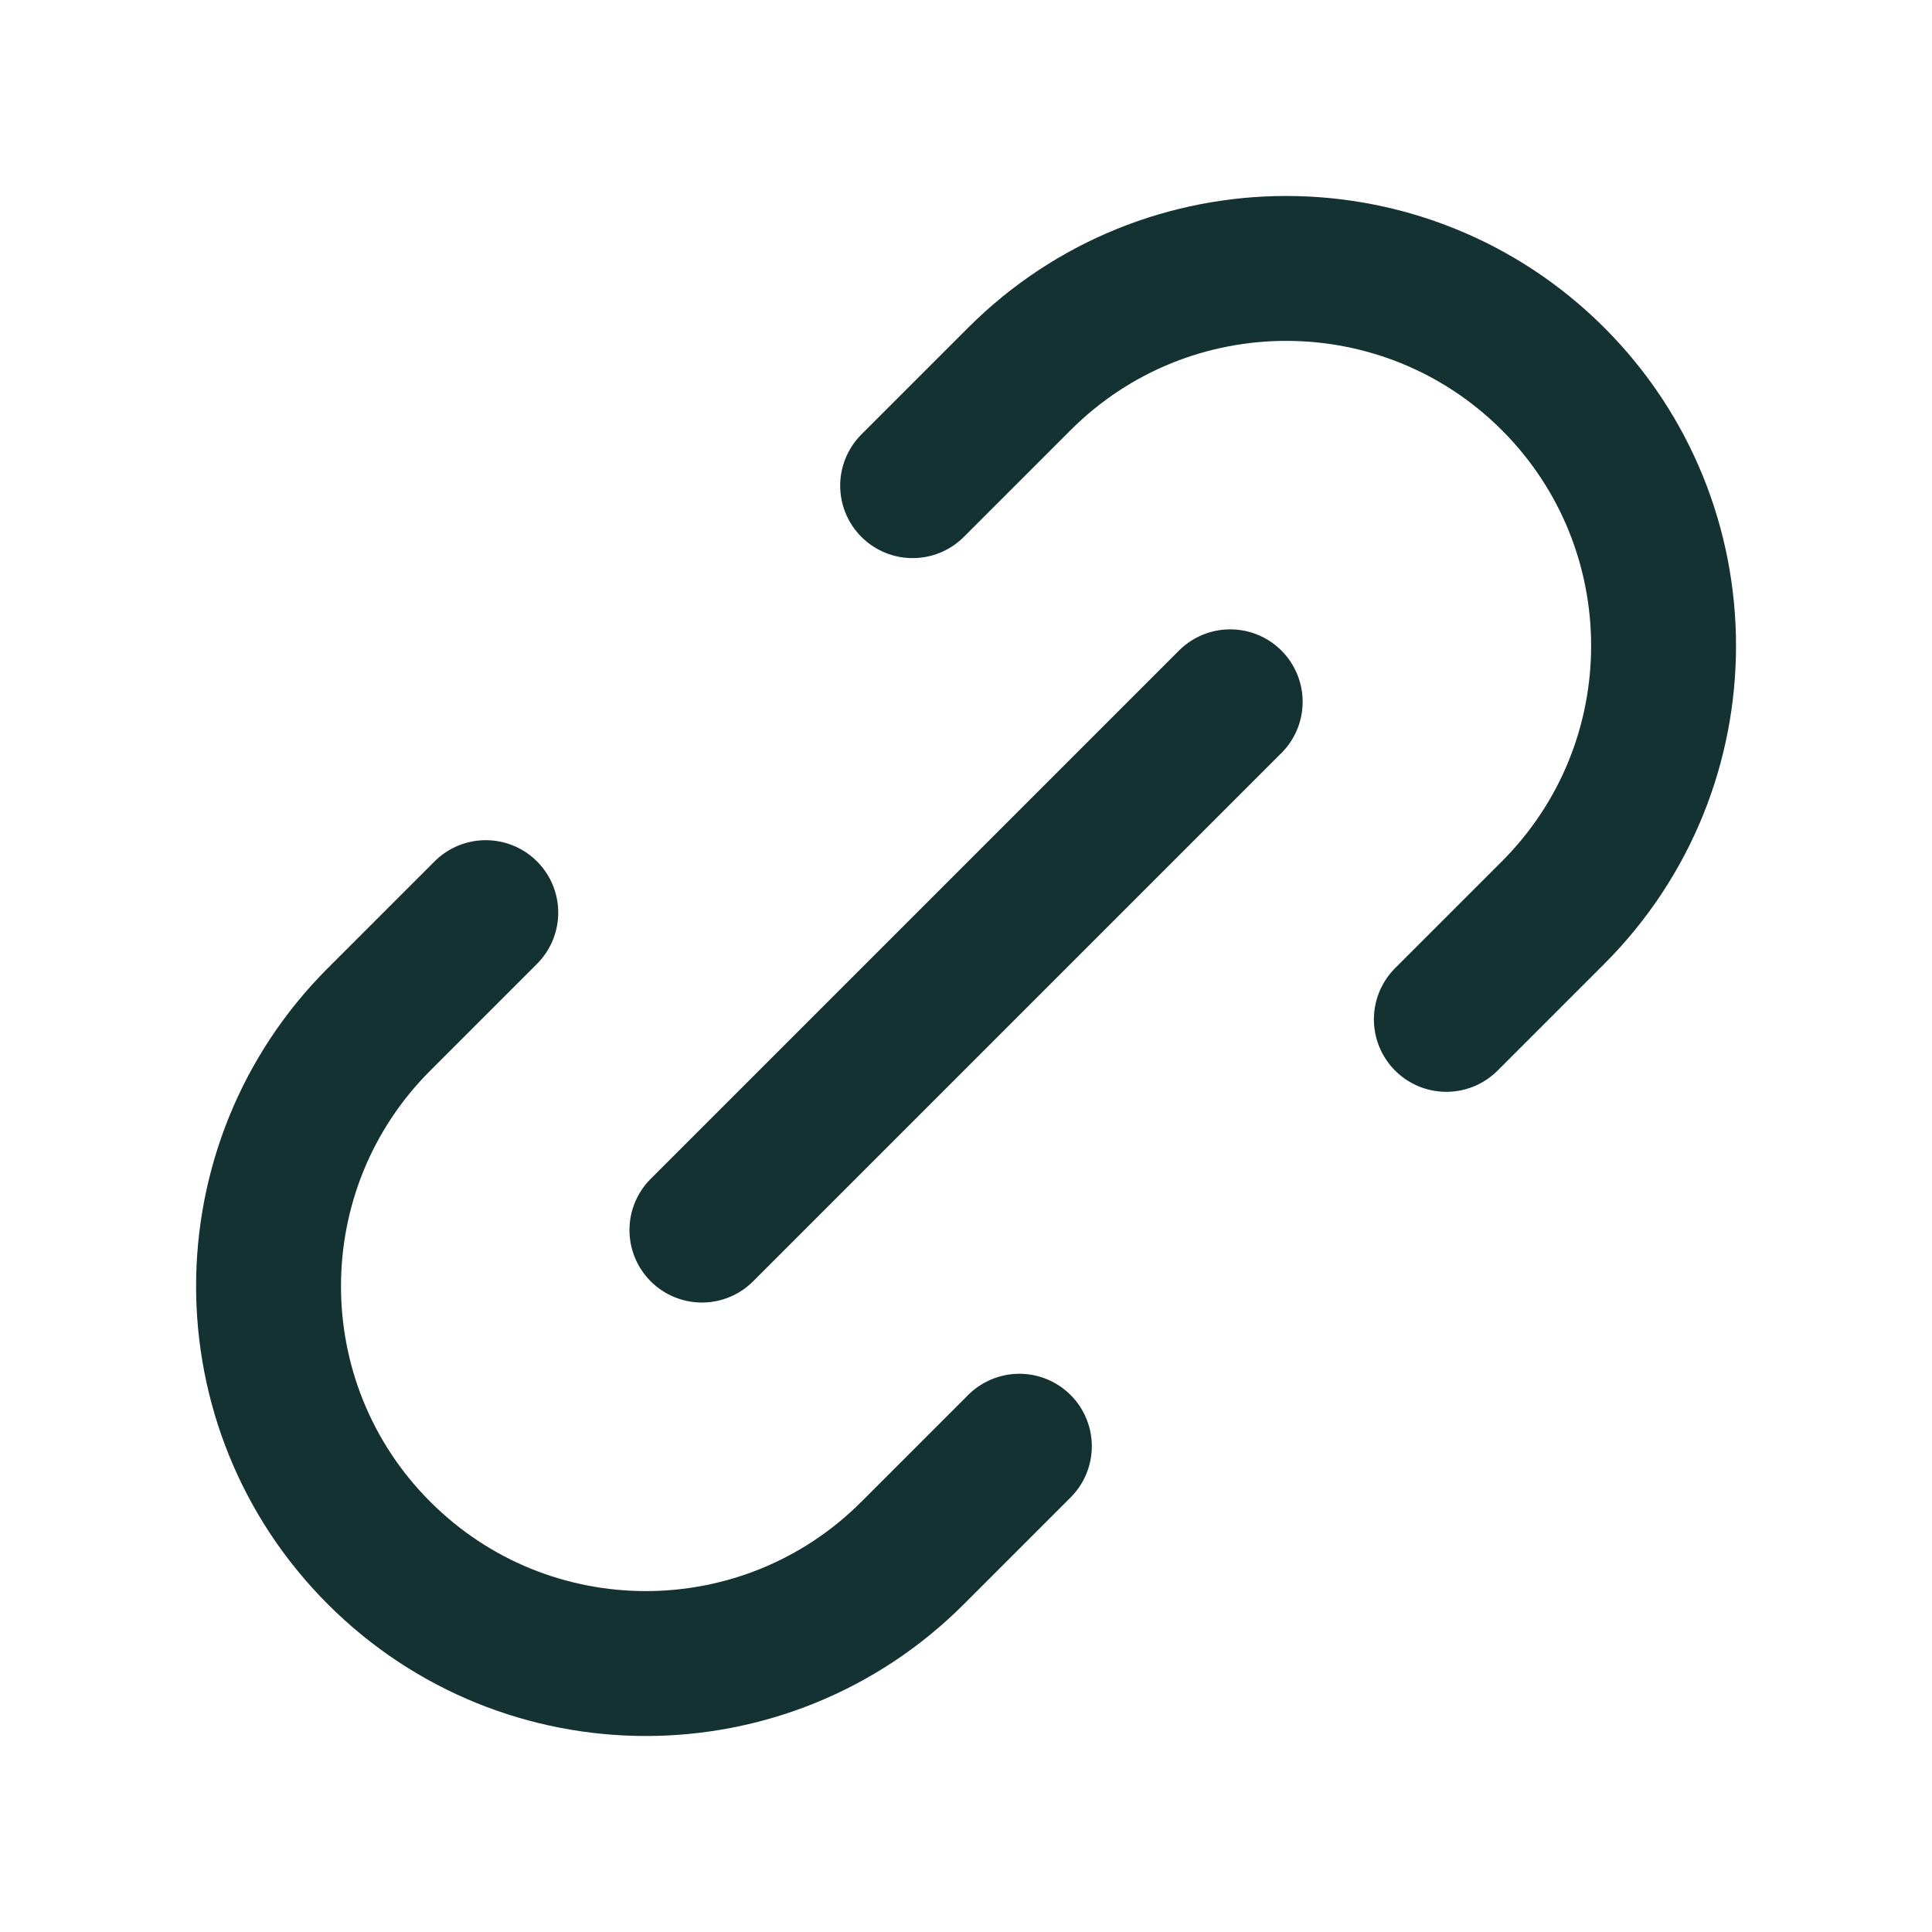
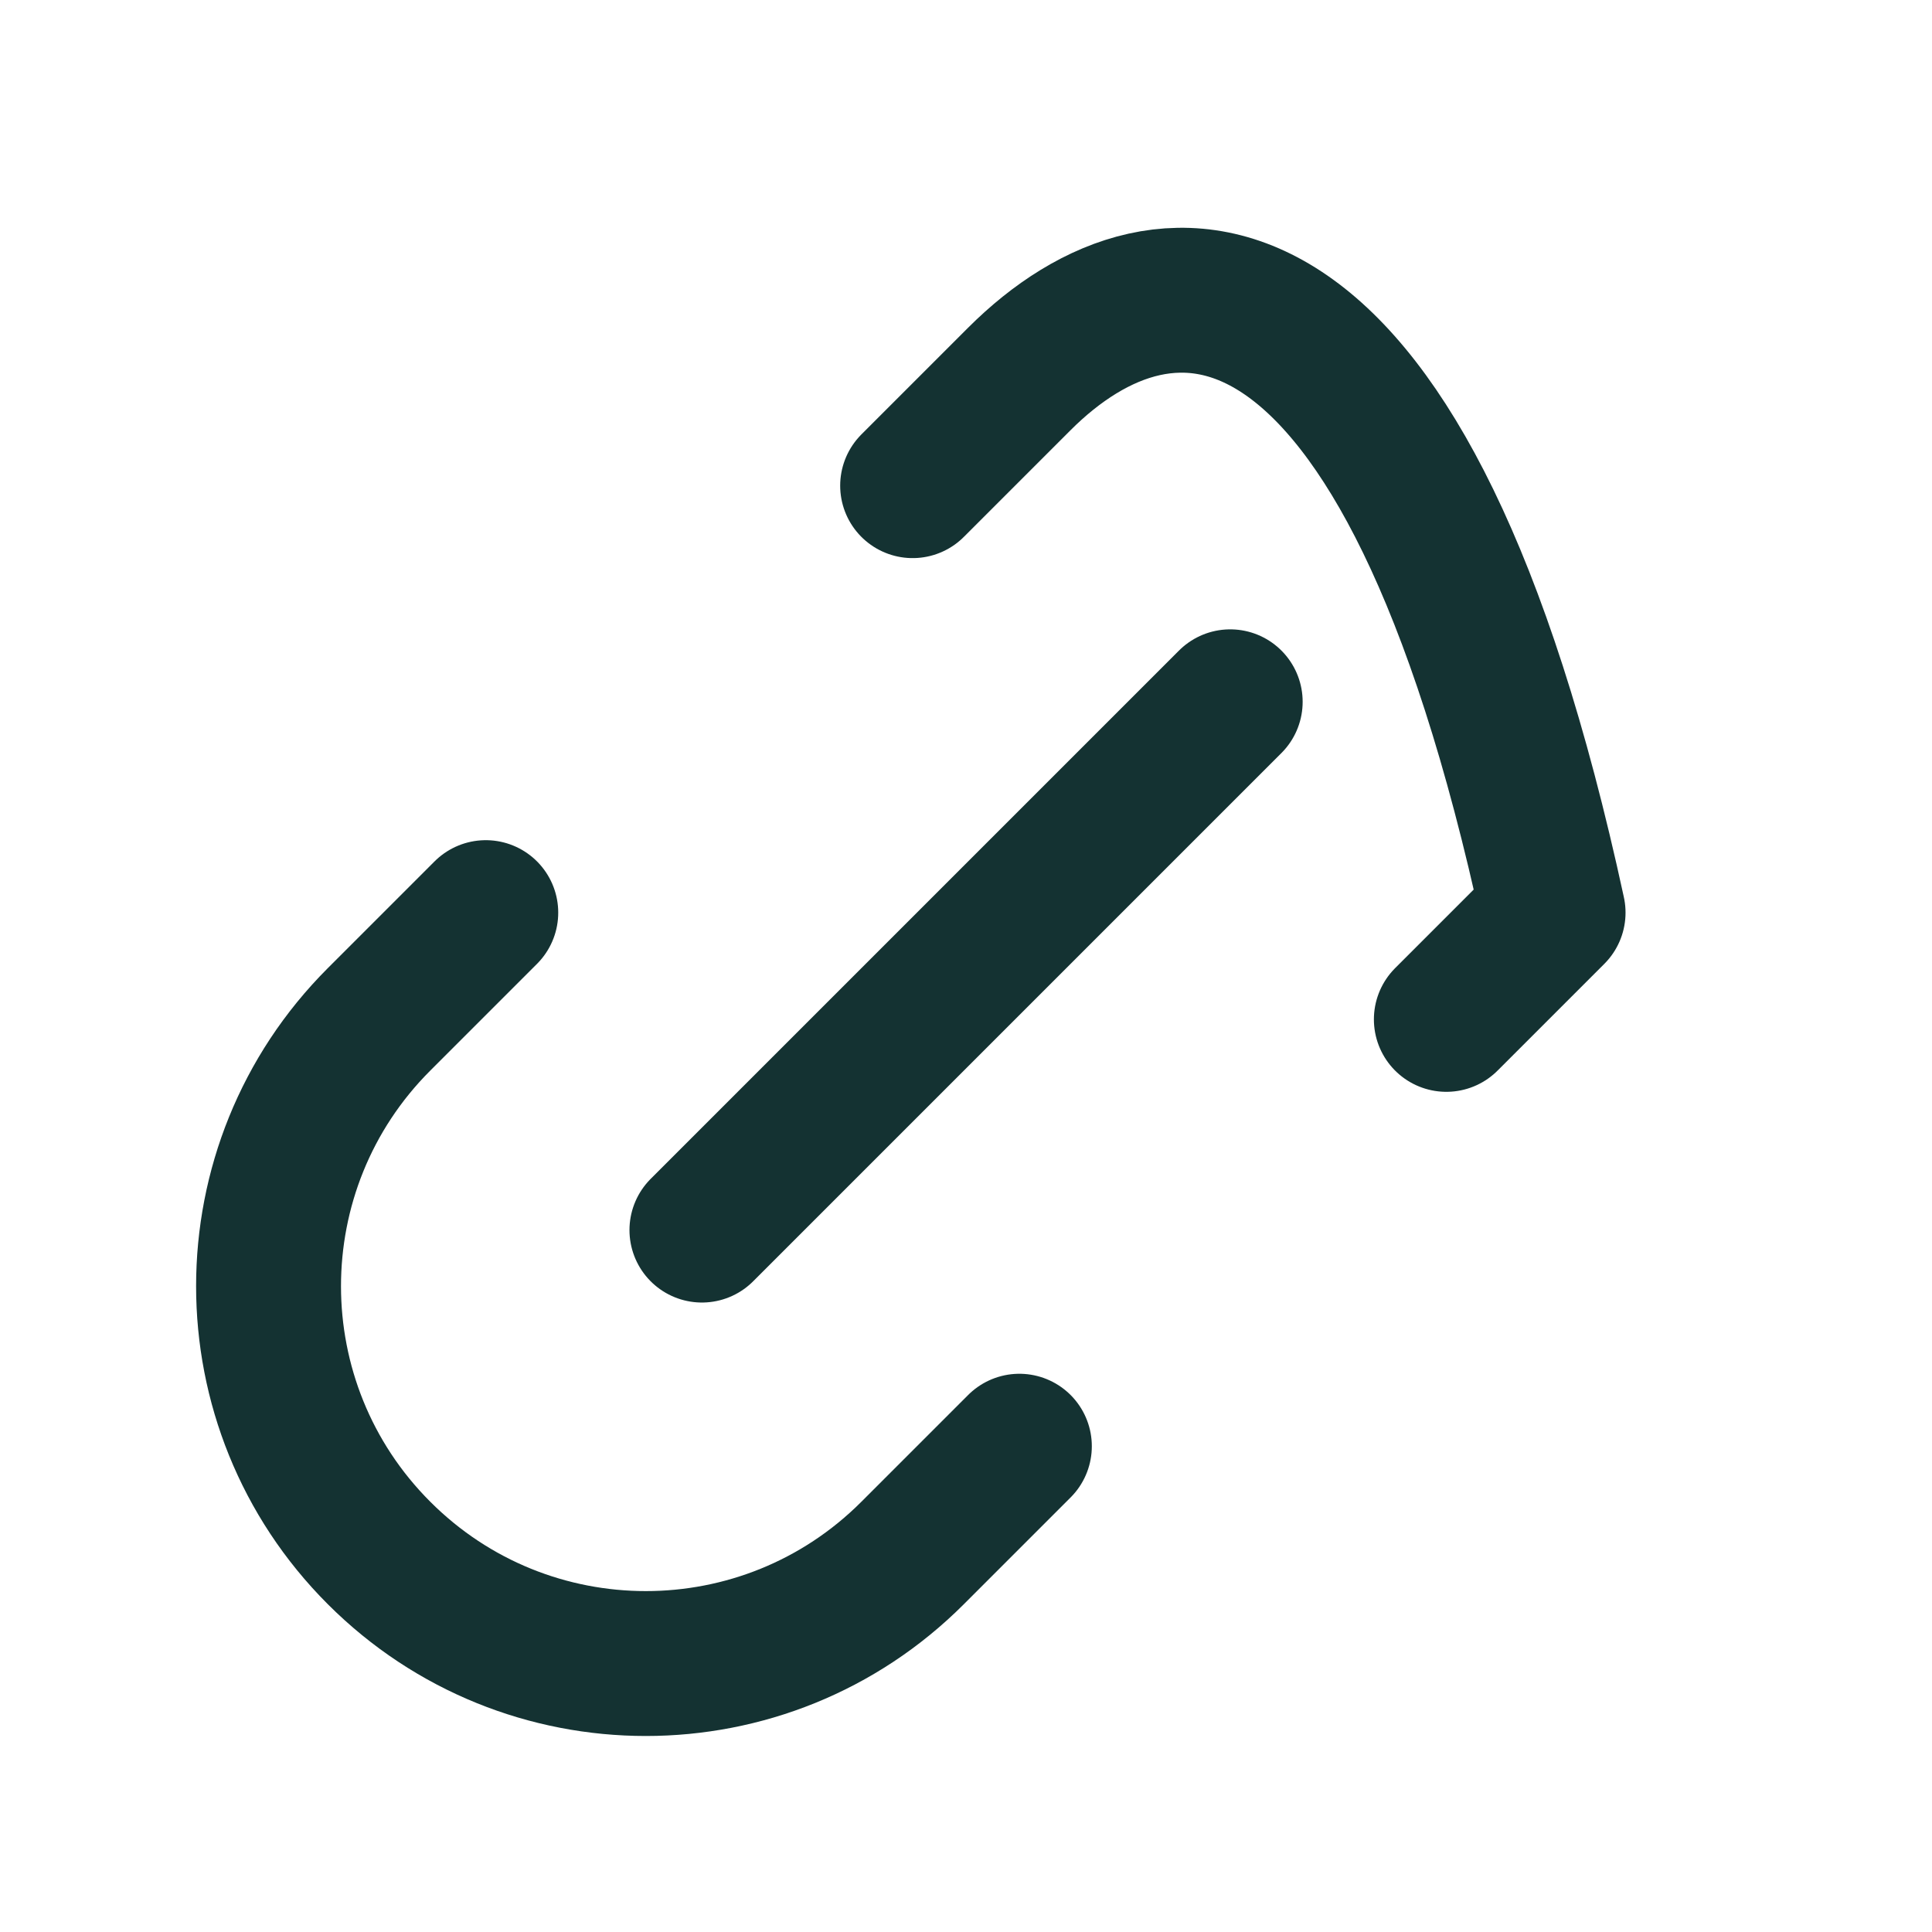
<svg xmlns="http://www.w3.org/2000/svg" width="16" height="16" viewBox="0 0 16 16" fill="none">
-   <path d="M8.442 11.977L7.558 12.861C6.338 14.082 4.359 14.082 3.139 12.861C1.919 11.641 1.919 9.662 3.139 8.442L4.023 7.558M11.978 8.442L12.862 7.558C14.082 6.337 14.082 4.359 12.862 3.138C11.641 1.918 9.663 1.918 8.442 3.138L7.558 4.022M5.813 10.187L10.188 5.812" stroke="#143232" stroke-width="1.2" stroke-linecap="round" stroke-linejoin="round" />
+   <path d="M8.442 11.977L7.558 12.861C6.338 14.082 4.359 14.082 3.139 12.861C1.919 11.641 1.919 9.662 3.139 8.442L4.023 7.558M11.978 8.442L12.862 7.558C11.641 1.918 9.663 1.918 8.442 3.138L7.558 4.022M5.813 10.187L10.188 5.812" stroke="#143232" stroke-width="1.2" stroke-linecap="round" stroke-linejoin="round" />
</svg>